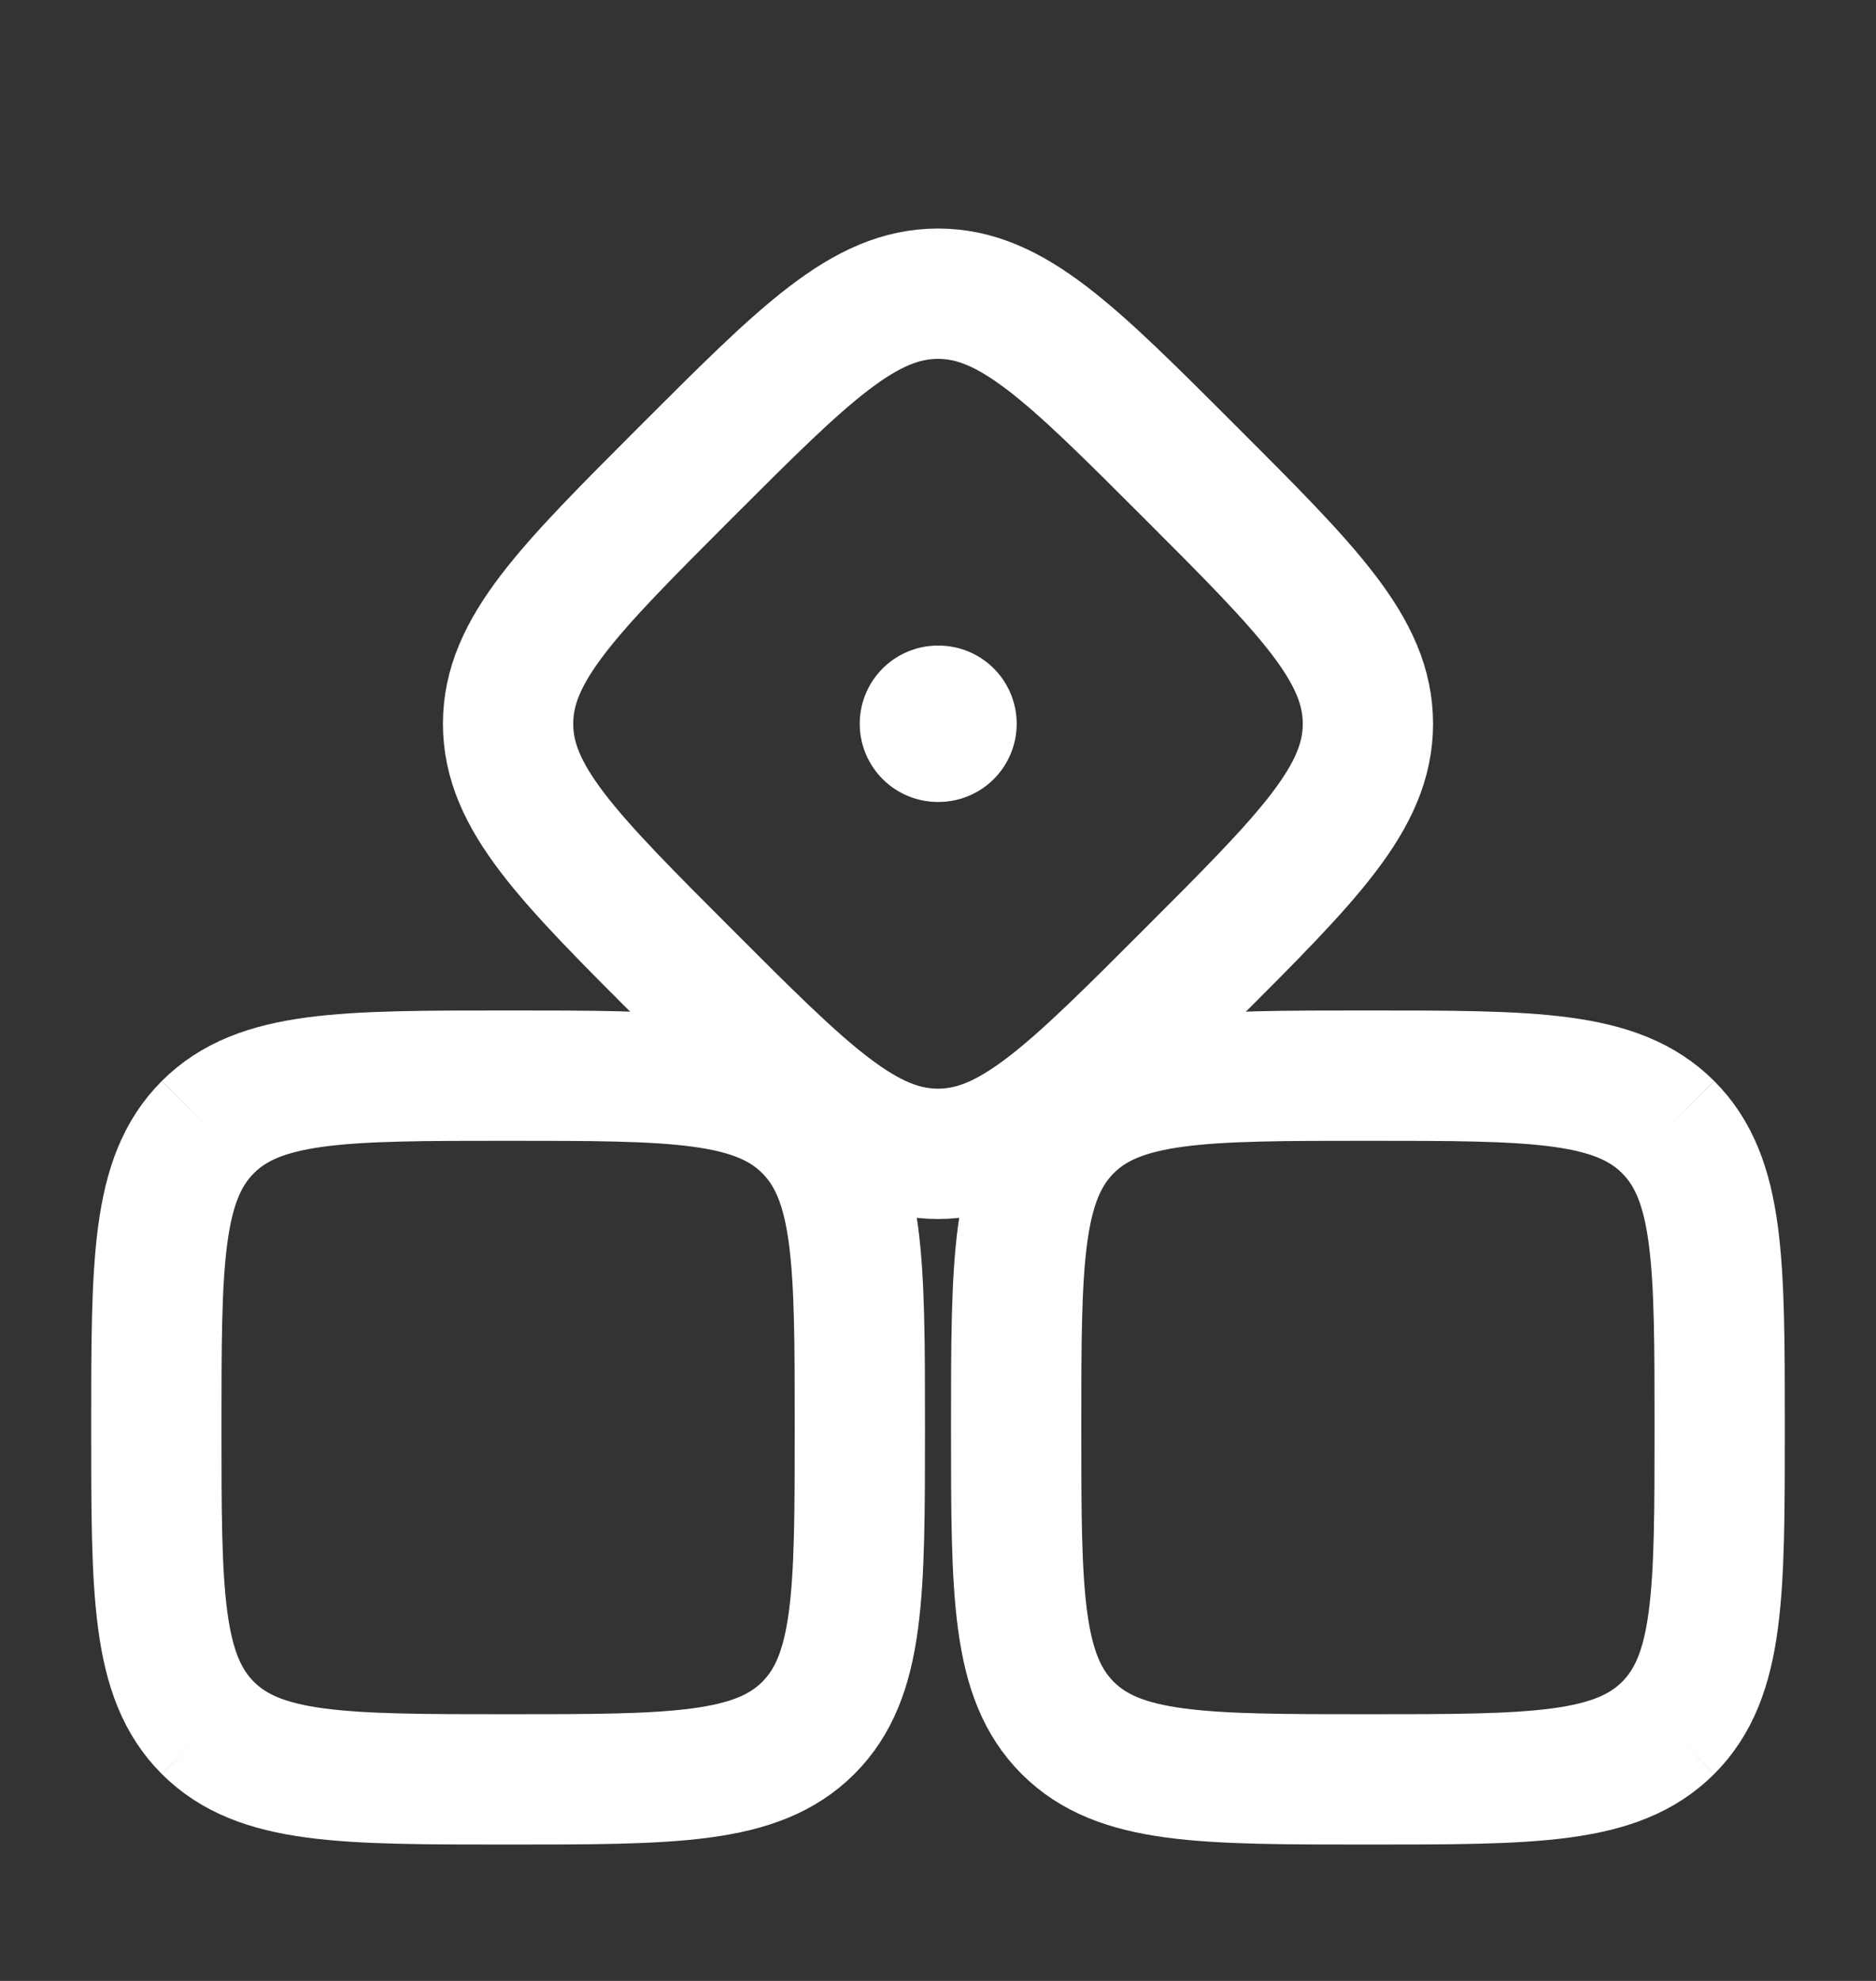
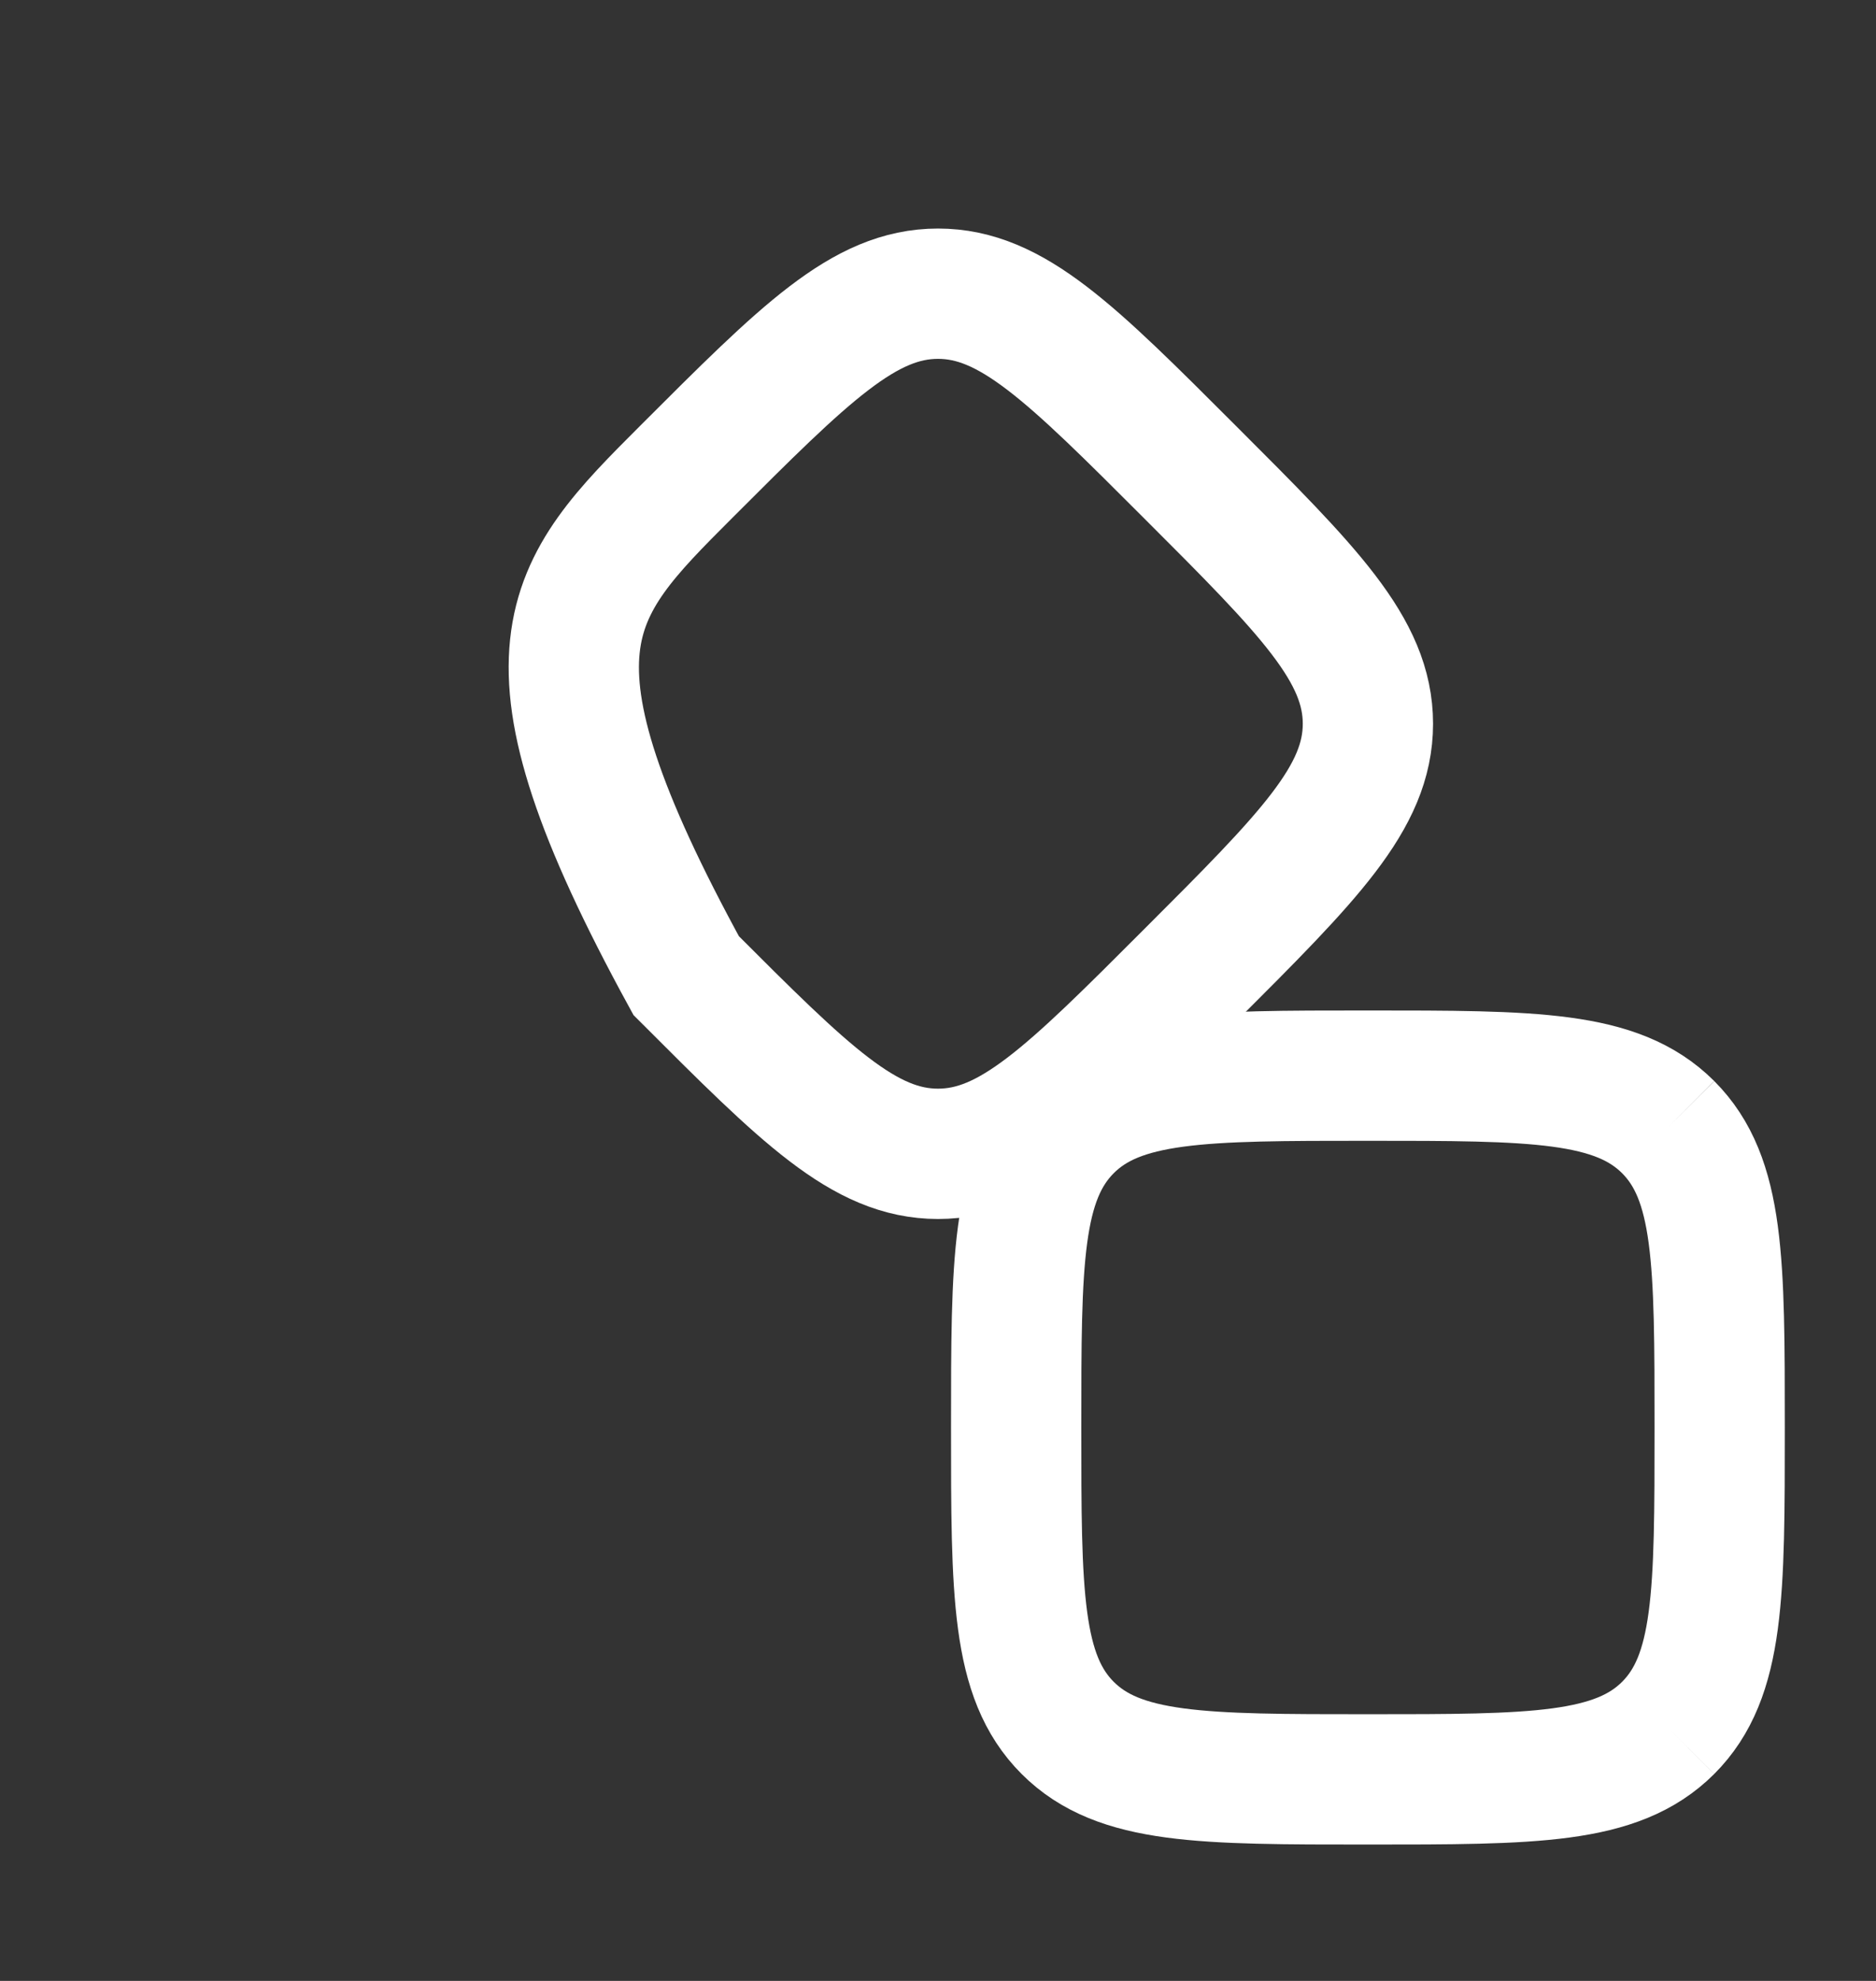
<svg xmlns="http://www.w3.org/2000/svg" width="18" height="19" viewBox="0 0 18 19" fill="none">
  <rect x="0" y="0" width="18" height="19" fill="#333333" stroke="none" />
-   <path d="M7.756 10.811C7.262 10.317 6.466 10.317 4.875 10.317C3.284 10.317 2.489 10.317 1.994 10.811M7.756 10.811C8.25 11.306 8.25 12.101 8.25 13.692C8.25 15.283 8.25 16.079 7.756 16.573M1.994 10.811C1.5 11.306 1.5 12.101 1.5 13.692C1.5 15.283 1.5 16.079 1.994 16.573M1.994 16.573C2.489 17.067 3.284 17.067 4.875 17.067C6.466 17.067 7.262 17.067 7.756 16.573" stroke="white" stroke-width="1.25" />
-   <path d="M11.416 4.526C12.556 5.665 13.125 6.234 13.125 6.942C13.125 7.65 12.556 8.219 11.416 9.358C10.277 10.498 9.708 11.067 9 11.067C8.292 11.067 7.723 10.498 6.584 9.358C5.445 8.219 4.875 7.65 4.875 6.942C4.875 6.234 5.445 5.665 6.584 4.526C7.723 3.387 8.292 2.817 9 2.817C9.708 2.817 10.277 3.387 11.416 4.526Z" stroke="white" stroke-width="1.25" />
+   <path d="M11.416 4.526C12.556 5.665 13.125 6.234 13.125 6.942C13.125 7.65 12.556 8.219 11.416 9.358C10.277 10.498 9.708 11.067 9 11.067C8.292 11.067 7.723 10.498 6.584 9.358C4.875 6.234 5.445 5.665 6.584 4.526C7.723 3.387 8.292 2.817 9 2.817C9.708 2.817 10.277 3.387 11.416 4.526Z" stroke="white" stroke-width="1.25" />
  <path d="M16.006 10.811C15.511 10.317 14.716 10.317 13.125 10.317C11.534 10.317 10.738 10.317 10.244 10.811M16.006 10.811C16.5 11.306 16.5 12.101 16.5 13.692C16.5 15.283 16.5 16.079 16.006 16.573M10.244 10.811C9.75 11.306 9.75 12.101 9.75 13.692C9.75 15.283 9.75 16.079 10.244 16.573M10.244 16.573C10.738 17.067 11.534 17.067 13.125 17.067C14.716 17.067 15.511 17.067 16.006 16.573" stroke="white" stroke-width="1.25" />
-   <path d="M9.005 6.942H8.999" stroke="white" stroke-width="1.5" stroke-linecap="round" stroke-linejoin="round" />
</svg>